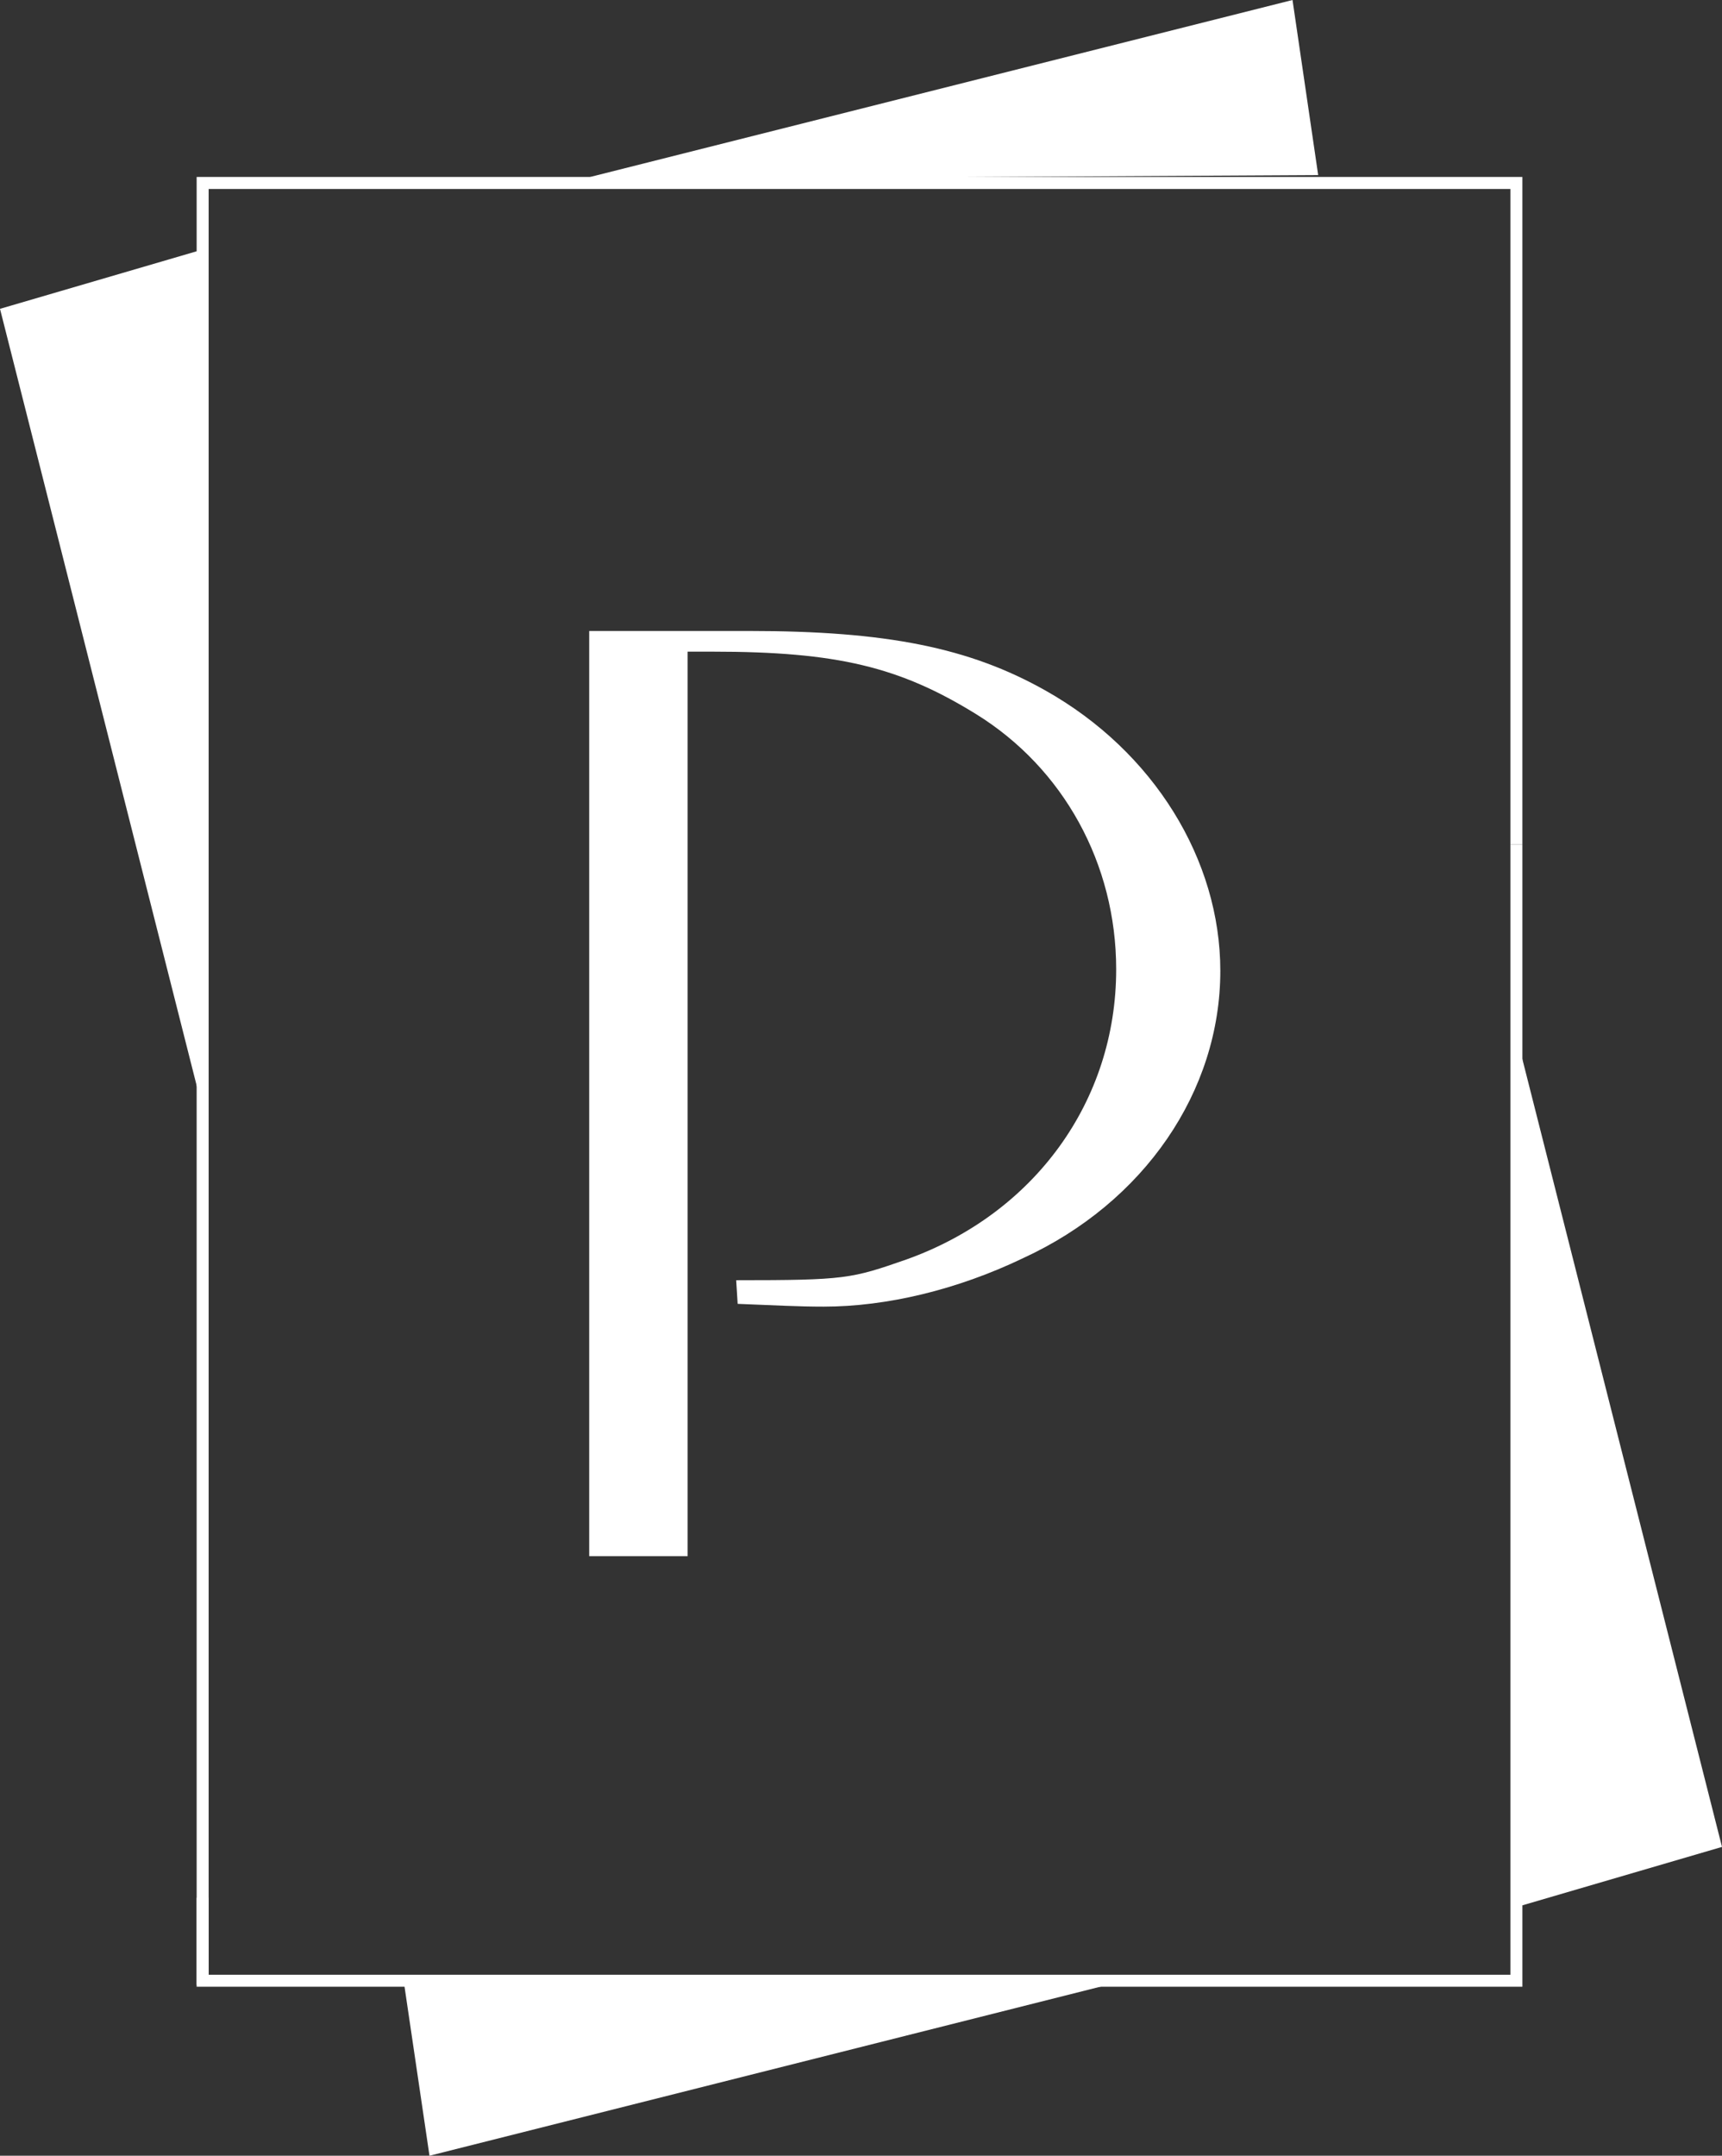
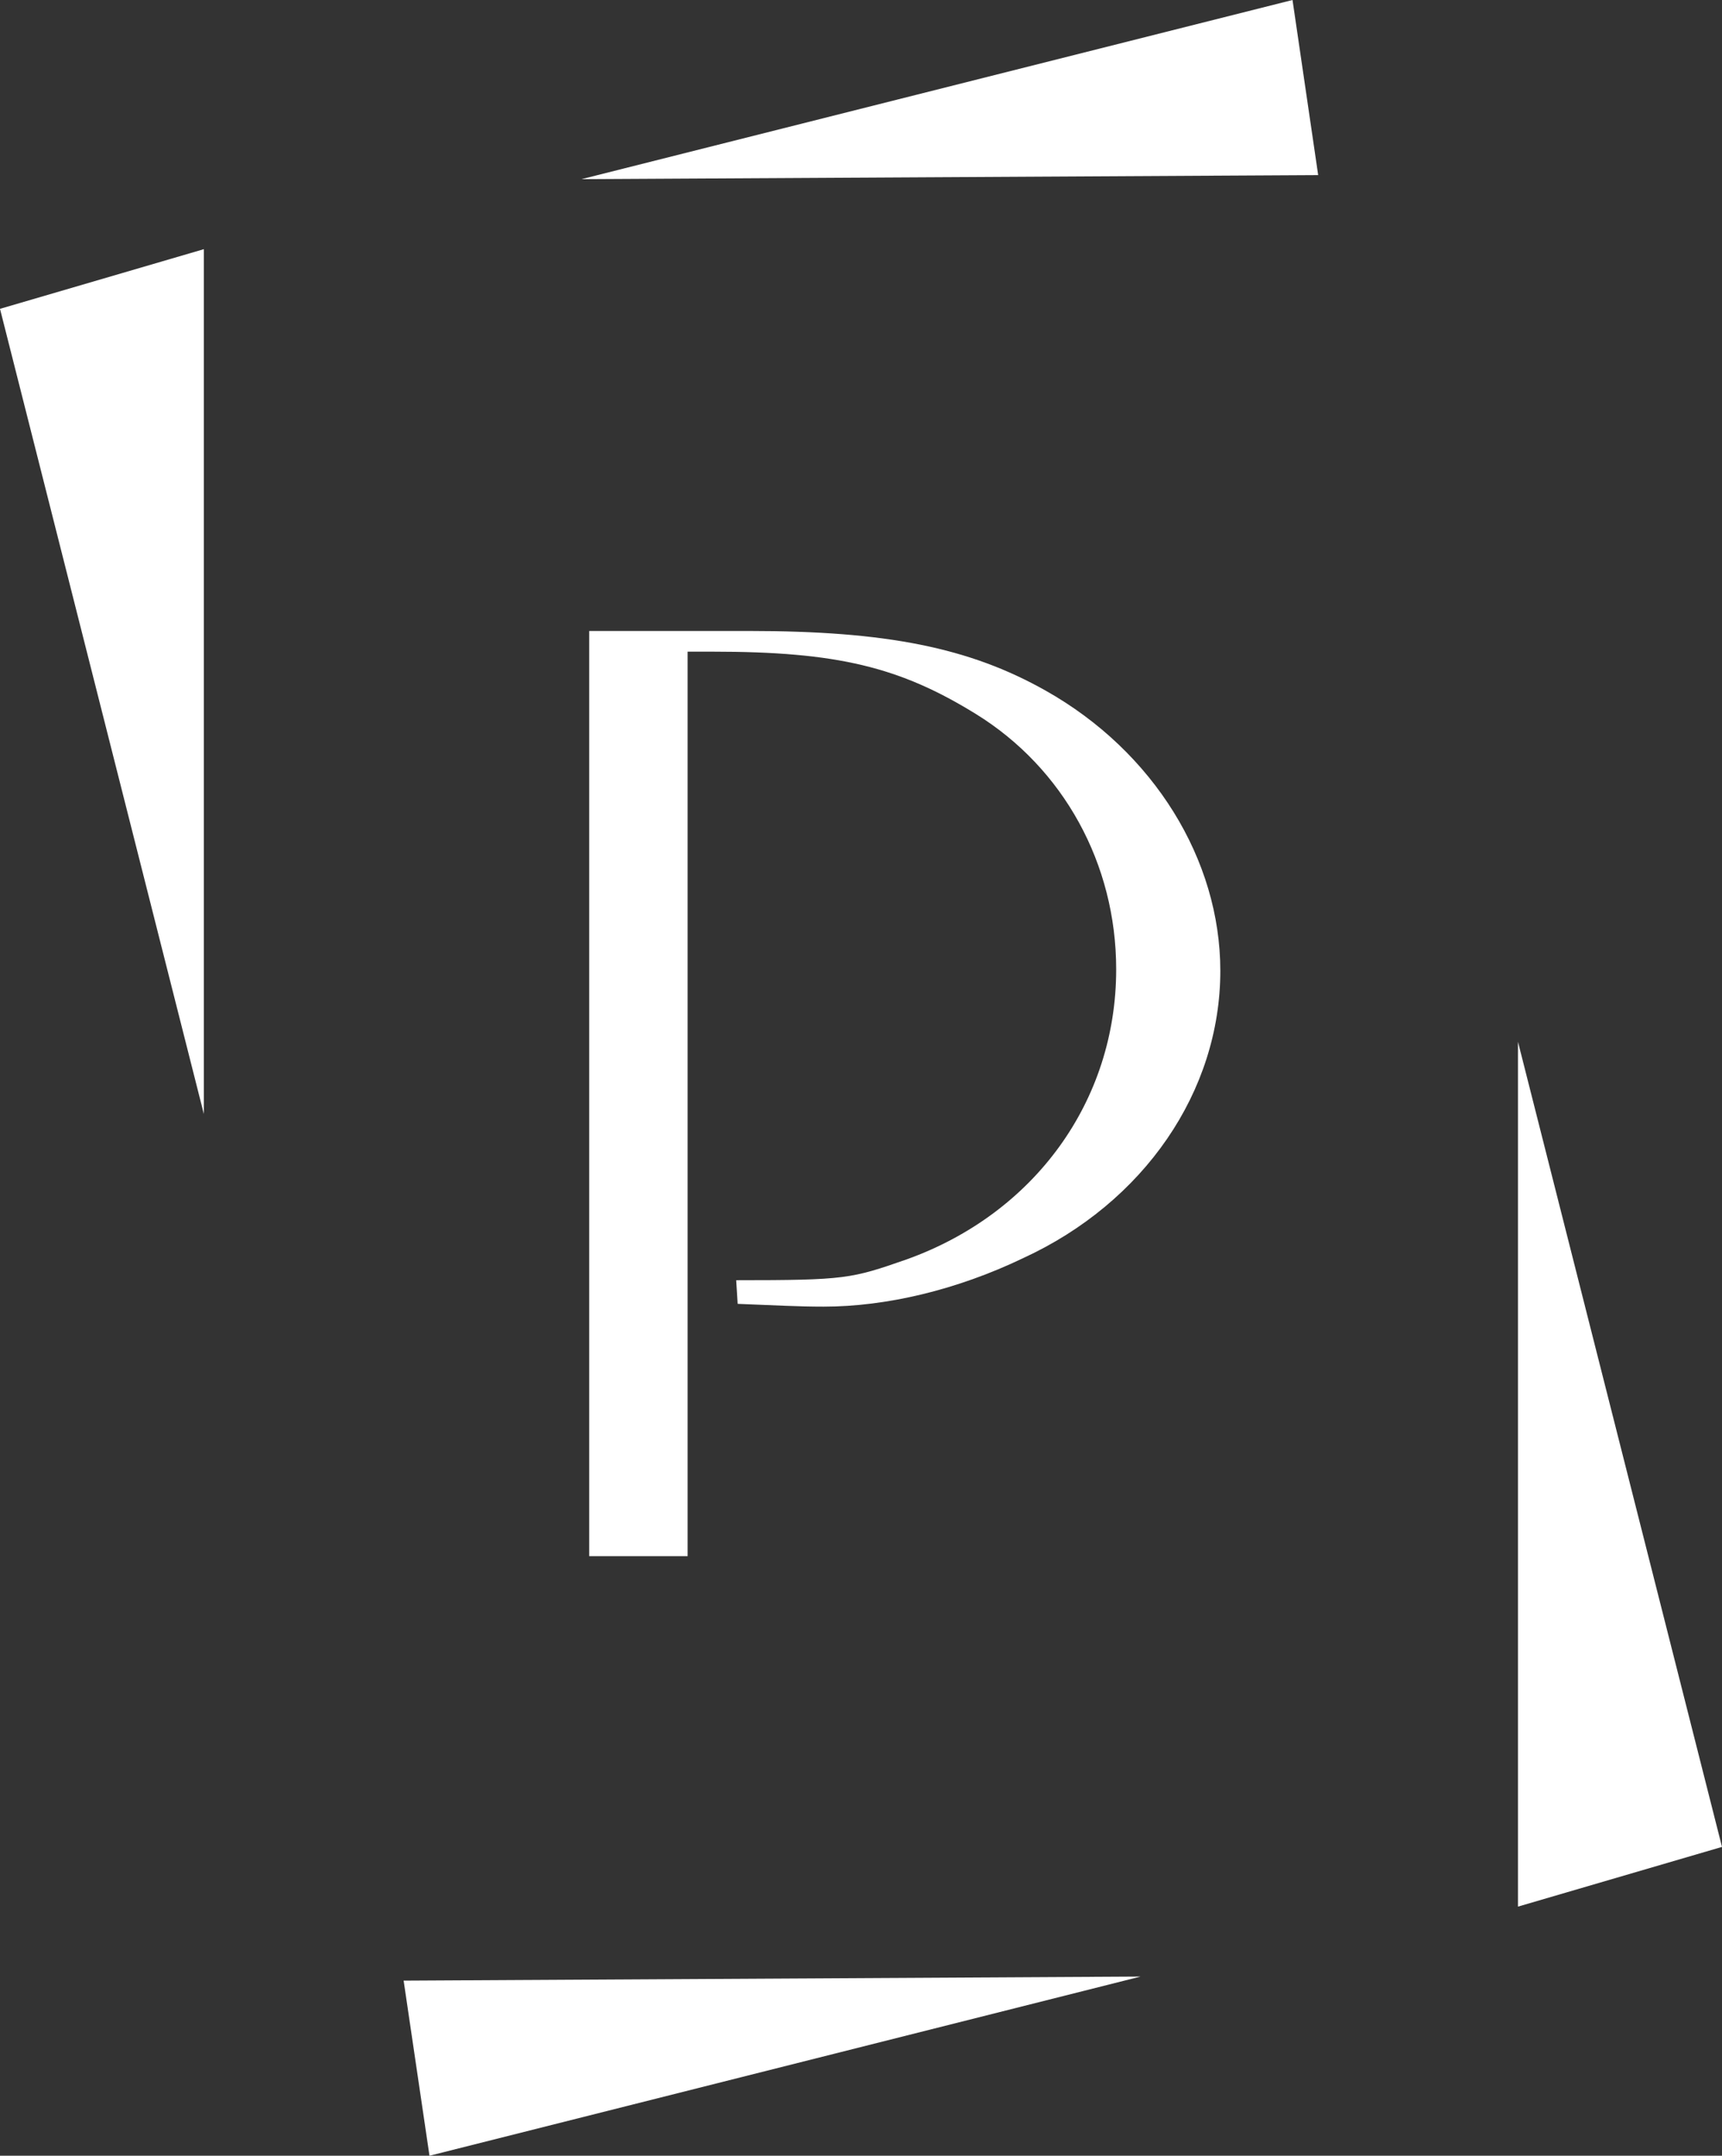
<svg xmlns="http://www.w3.org/2000/svg" id="Calque_2" data-name="Calque 2" viewBox="0 0 93.26 116.71">
  <rect x="0" y="0" width="93.26" height="116.71" fill="#333333" stroke="none" />
  <defs>
    <style>
      .cls-1 {
        fill: #fff;
      }
    </style>
  </defs>
  <g id="Calque_1-2" data-name="Calque 1-2">
    <path class="cls-1" d="M40.56,34.16c7.44,0,11.94.9,16.07,3.23,5.86,3.3,9.46,9.16,9.46,15.17,0,6.53-4.13,12.54-10.67,15.55-3.6,1.73-7.43,2.63-10.81,2.63-1.43,0-2.55-.07-4.66-.15l-.08-1.28c5.93,0,6.23-.08,9.24-1.13,6.91-2.48,11.34-8.56,11.34-15.7,0-5.71-2.85-10.89-7.59-13.82-4.13-2.55-7.51-3.38-14.27-3.38h-1.35v48.97h-5.33v-50.09h8.65ZM71.39,9.48l-1.39-9.48L31.49,9.7l39.9-.22ZM11.04,13.49L0,16.72l11.04,43.59V13.49ZM21.86,107.23l1.4,9.48,38.51-9.7s-39.91.22-39.91.22ZM82.22,103.22l11.04-3.23-11.05-43.59v46.82Z" />
    <g>
-       <path class="cls-1" d="M82.45,107.56H10.65v-4.81h.65v4.16h70.5v-61.19h.65v61.84Z" />
-       <path class="cls-1" d="M11.3,107.46h-.65V9.58h71.8v36.14h-.65V10.23H11.3s0,97.23,0,97.23Z" />
-     </g>
+       </g>
  </g>
</svg>